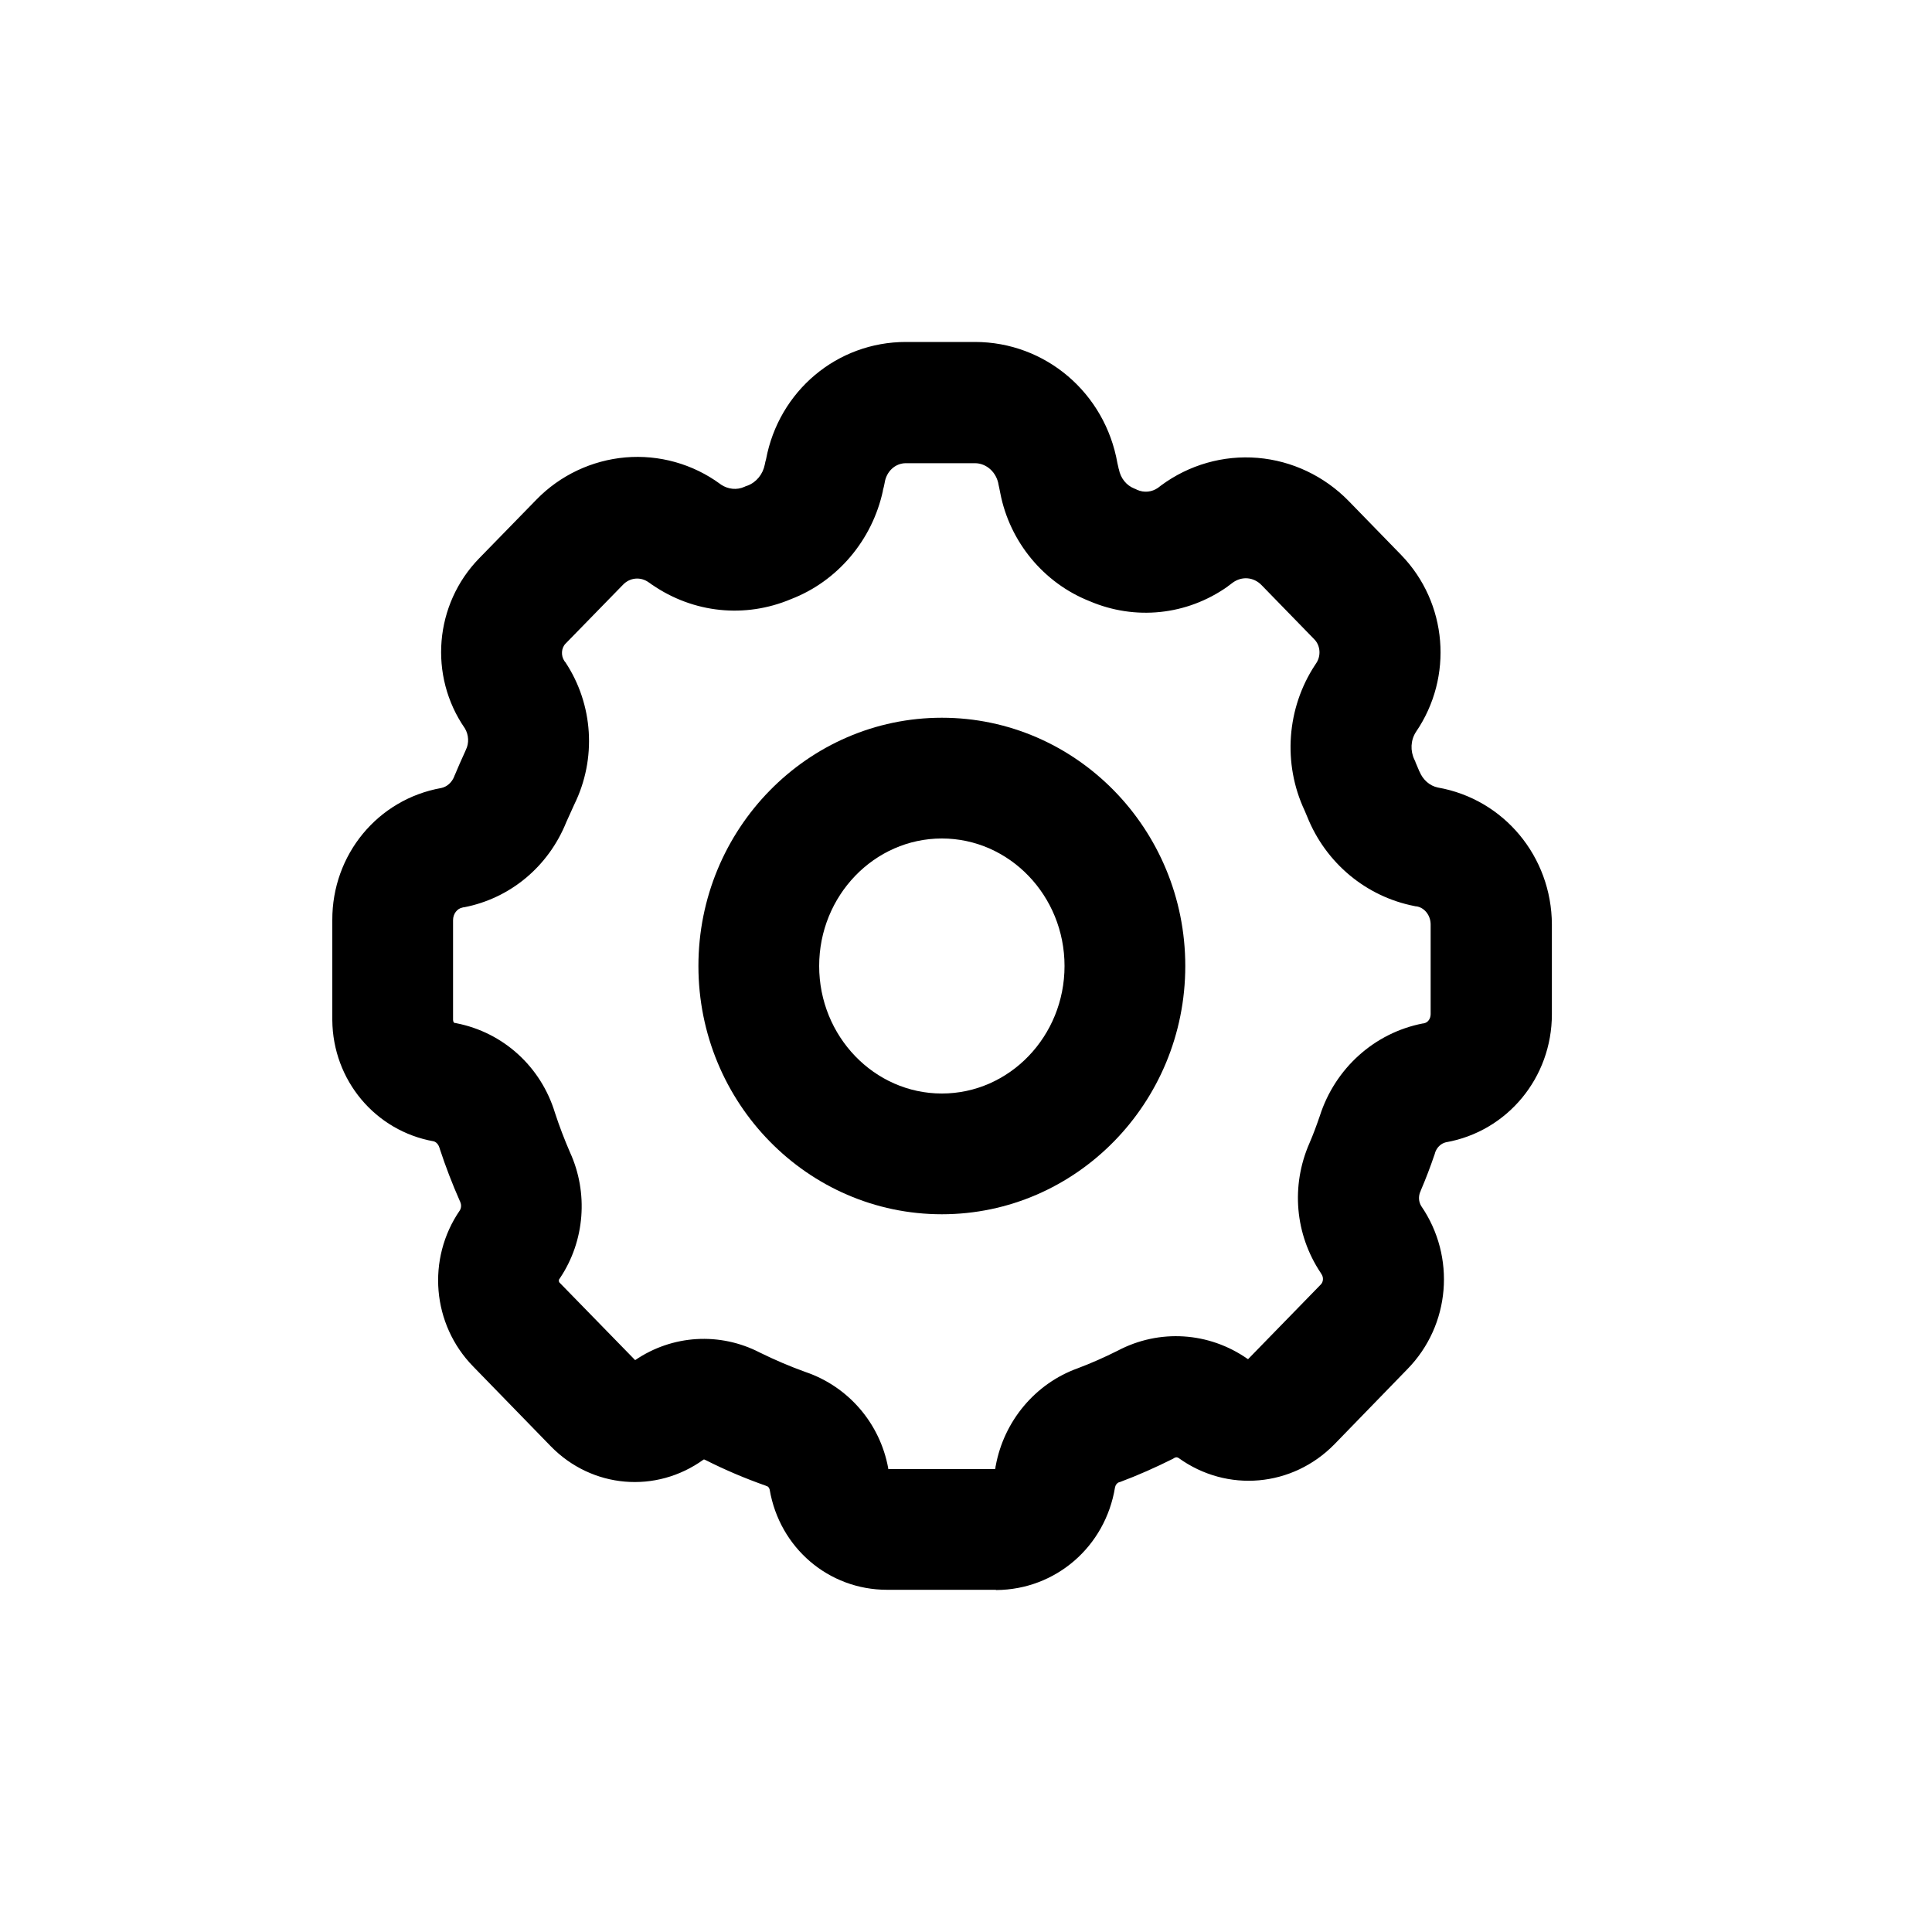
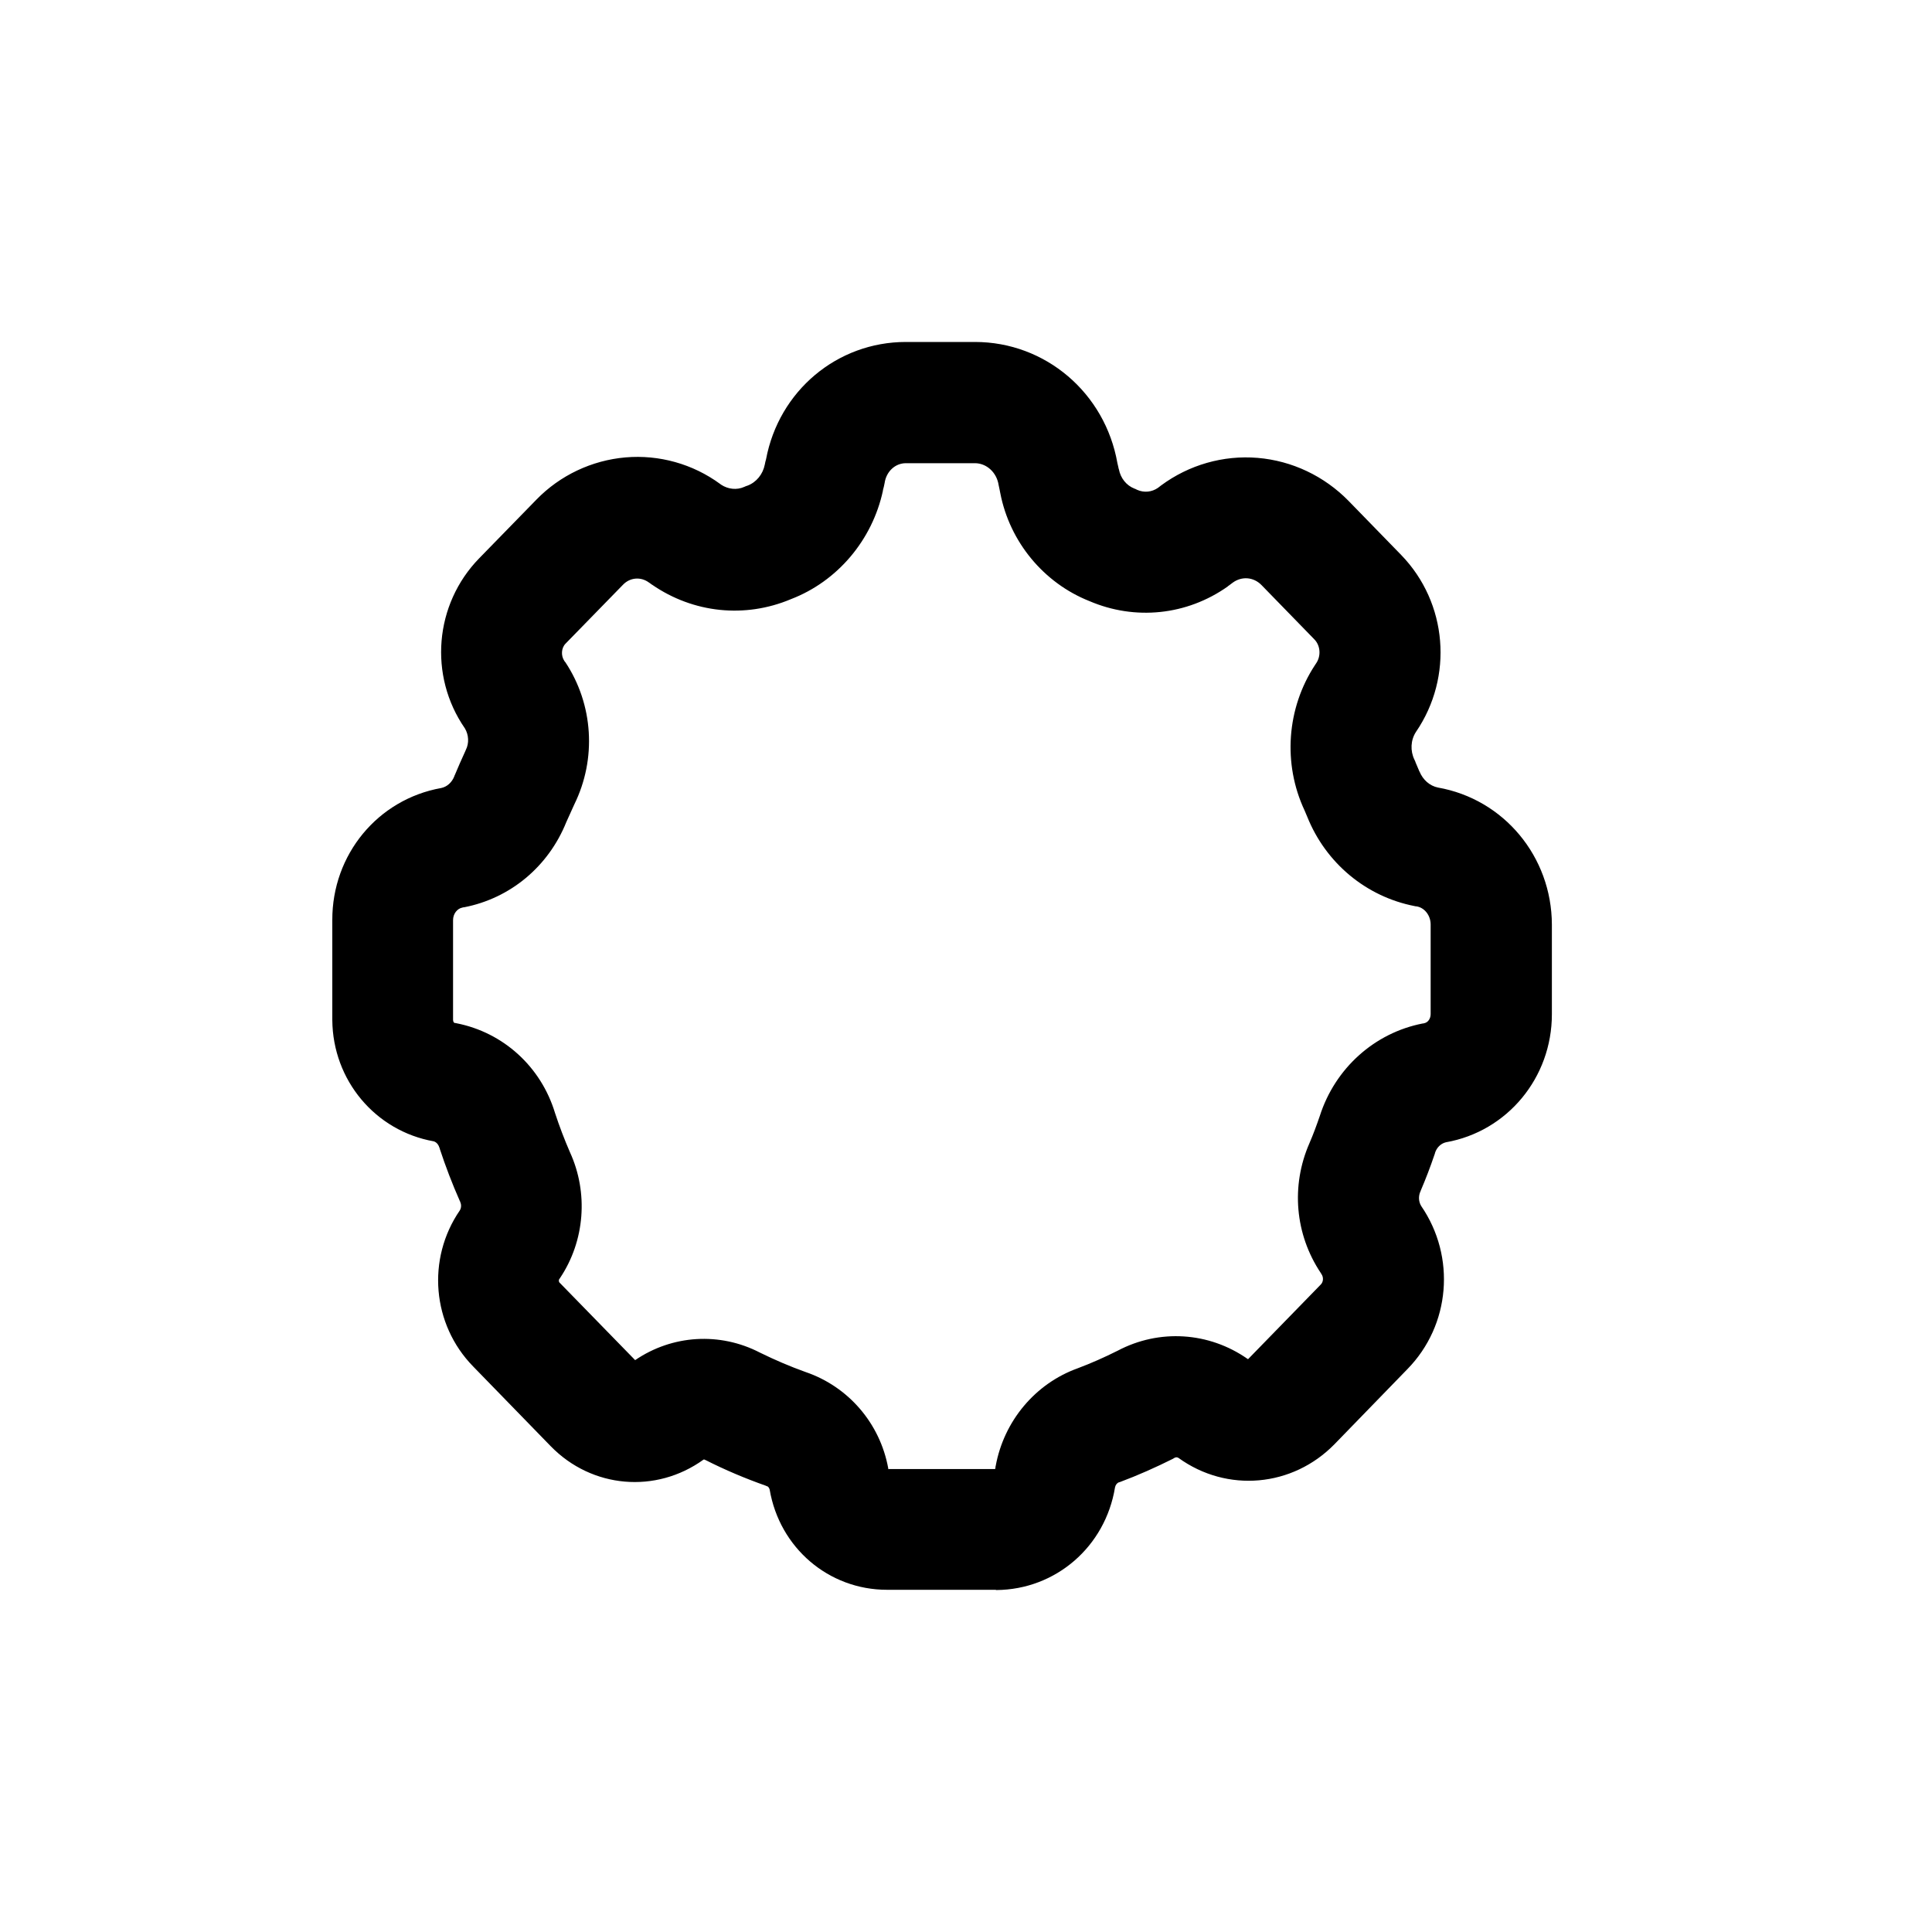
<svg xmlns="http://www.w3.org/2000/svg" id="Capa_1" viewBox="0 0 800 800">
  <path d="M412.4,658.3h-45.1c-24.2,0-44.5-17.4-48.6-41.5-.2-.8-.7-1.3-1.1-1.4-.2,0-.3-.1-.5-.2-8.5-3-16.8-6.5-24.9-10.6-.1,0-.3-.1-.4-.2-.1,0-.3-.1-.5,0-19.7,14.2-46.2,11.9-63.2-5.5l-32.2-33.1c-17-17.4-19.3-44.5-5.5-64.6.6-1,.7-2.3.2-3.4,0-.2-.1-.3-.2-.5-3.1-7-5.9-14.3-8.3-21.6,0-.2-.1-.4-.2-.6-.4-1.3-1.3-2.2-2.3-2.5-24.2-4.3-41.8-25.3-42-50.2v-41.4c-.1-27.1,18.8-50,45.1-54.7,2.4-.5,4.4-2.3,5.4-4.8,0-.2.1-.3.2-.5,1.4-3.3,2.8-6.6,4.3-9.8.1-.2.2-.5.3-.7,1.4-2.8,1.2-6.2-.4-8.9-15.1-21.8-12.6-51.4,5.9-70.4l23.7-24.3c9.8-10.1,23-16.3,36.9-17.5,13.9-1.2,27.9,2.7,39.2,11l.4.3c2.9,1.9,6.5,2.3,9.6.9.4-.2.9-.4,1.3-.5,3.7-1.4,6.4-4.7,7.2-8.8.1-.7.3-1.4.5-2.1,5.3-28.3,29.4-48.6,57.9-48.6h28.6c29.2,0,53.9,21.1,59,50.2l.4,1.7c0,.3.1.5.2.8.7,3.7,3.1,6.7,6.4,8,.4.1.7.3,1.1.5,2.9,1.3,6.1,1,8.7-.8l1.3-1c11.5-8.5,25.7-12.6,40-11.4,14.2,1.2,27.5,7.5,37.6,17.8l21.8,22.4c19.2,19.8,21.7,50.5,6.1,73.3-2.2,3.4-2.4,7.8-.6,11.5.2.4.4.8.5,1.2l1.4,3.3c0,.1.1.3.2.4,1.4,3.4,4.2,5.9,7.6,6.6,27.3,4.8,47.1,28.6,47.2,56.7v37.2c0,26.2-18.4,48.5-43.9,53-2.1.5-3.8,2.2-4.5,4.4,0,.2-.1.5-.2.7-1.7,5-3.6,10-5.7,14.9,0,.2-.1.3-.2.5-.8,1.9-.7,4.1.4,5.9,14.4,21,12.1,49.3-5.7,67.5l-30.2,31.1c-17.4,17.8-44.5,20.2-64.6,5.7-.5-.3-1.1-.4-1.7,0-.2,0-.3.2-.5.3-7.2,3.6-14.6,6.9-22.1,9.7-.1,0-.3.1-.4.1-.8.3-1.4,1.1-1.6,2.1-4,24.5-24.5,42.3-49.1,42.5,0,0-.1,0-.2,0ZM367.9,608.6h0,0ZM367.9,608.3h44.1c0,0,.2-.2.2-.6,0-.2,0-.5.1-.7,3.4-18.6,16.4-34.1,33.9-40.4,5.6-2.1,11.2-4.6,16.6-7.3,17.2-9.1,37.8-7.8,53.8,3.4,0,0,.1,0,.2.1l30.1-30.9c1.1-1.1,1.2-3,.3-4.3-.1-.2-.2-.3-.3-.5-10.7-16-12.4-36.1-4.7-53.7,1.6-3.7,3-7.5,4.3-11.3,6.3-19.7,22.6-34.4,42.6-38.3.2,0,.4,0,.6-.1,1.6-.3,2.7-1.9,2.7-3.8v-37.1c0-3.7-2.5-7-5.9-7.5-.2,0-.4,0-.7-.1-20.1-3.9-36.8-17.8-44.5-37l-1.1-2.6c-9.1-19.4-7.4-42.4,4.3-60.2.1-.2.3-.4.4-.6,2.2-3.1,1.9-7.5-.7-10.1l-21.8-22.4c-3.3-3.4-8.2-3.8-12-1l-1.6,1.2c-.2.1-.3.2-.5.4-16.9,11.9-38.3,14.1-57.2,6-18.9-7.5-33-24.5-36.9-44.7l-.4-2c-.1-.5-.2-1-.3-1.4-.8-5.2-5-9-9.8-9h-28.6c-4.4,0-8.1,3.4-8.8,8.2-.2,1-.4,2-.7,3v.2c-4.4,20.4-18.8,37.5-38.1,44.9-19,8-40.4,5.8-57.5-6-.1,0-.2-.1-.3-.2l-.7-.5c0,0-.2-.1-.3-.2-3.4-2.5-7.9-2.1-10.8,1l-23.7,24.3c-1.8,1.8-2,5-.5,7.2.1.2.2.3.4.5,11.6,17.5,13,40,3.7,58.9-1.1,2.4-2.2,4.9-3.3,7.3-7.4,18.4-23.2,31.6-42.4,35.3-.2,0-.4,0-.6.1-2.2.4-3.9,2.6-3.9,5.2,0,0,0,0,0,.1v41.2c0,.9.5,1.3.7,1.3.2,0,.5,0,.7.1,19.4,3.8,35,18,40.8,37.1,1.8,5.5,3.9,11,6.2,16.3,7.7,16.8,6.2,36.7-4.1,52.1,0,.1-.2.3-.3.4-.3.4-.2,1.1,0,1.4l31.4,32.2c15.4-10.5,35.1-11.7,51.7-3.1,6.1,3,12.4,5.7,18.8,8,17.7,6,30.9,21.2,34.3,39.9,0,.1,0,.3,0,.4Z" />
-   <path d="M390,502.8c-55.6,0-100.8-46.1-100.8-102.8s45.2-102.8,100.8-102.8,100.8,46.1,100.8,102.8-45.2,102.8-100.8,102.8ZM390,347.2c-28,0-50.8,23.7-50.8,52.8s22.8,52.8,50.8,52.8,50.8-23.7,50.8-52.8-22.8-52.8-50.8-52.8Z" />
</svg>